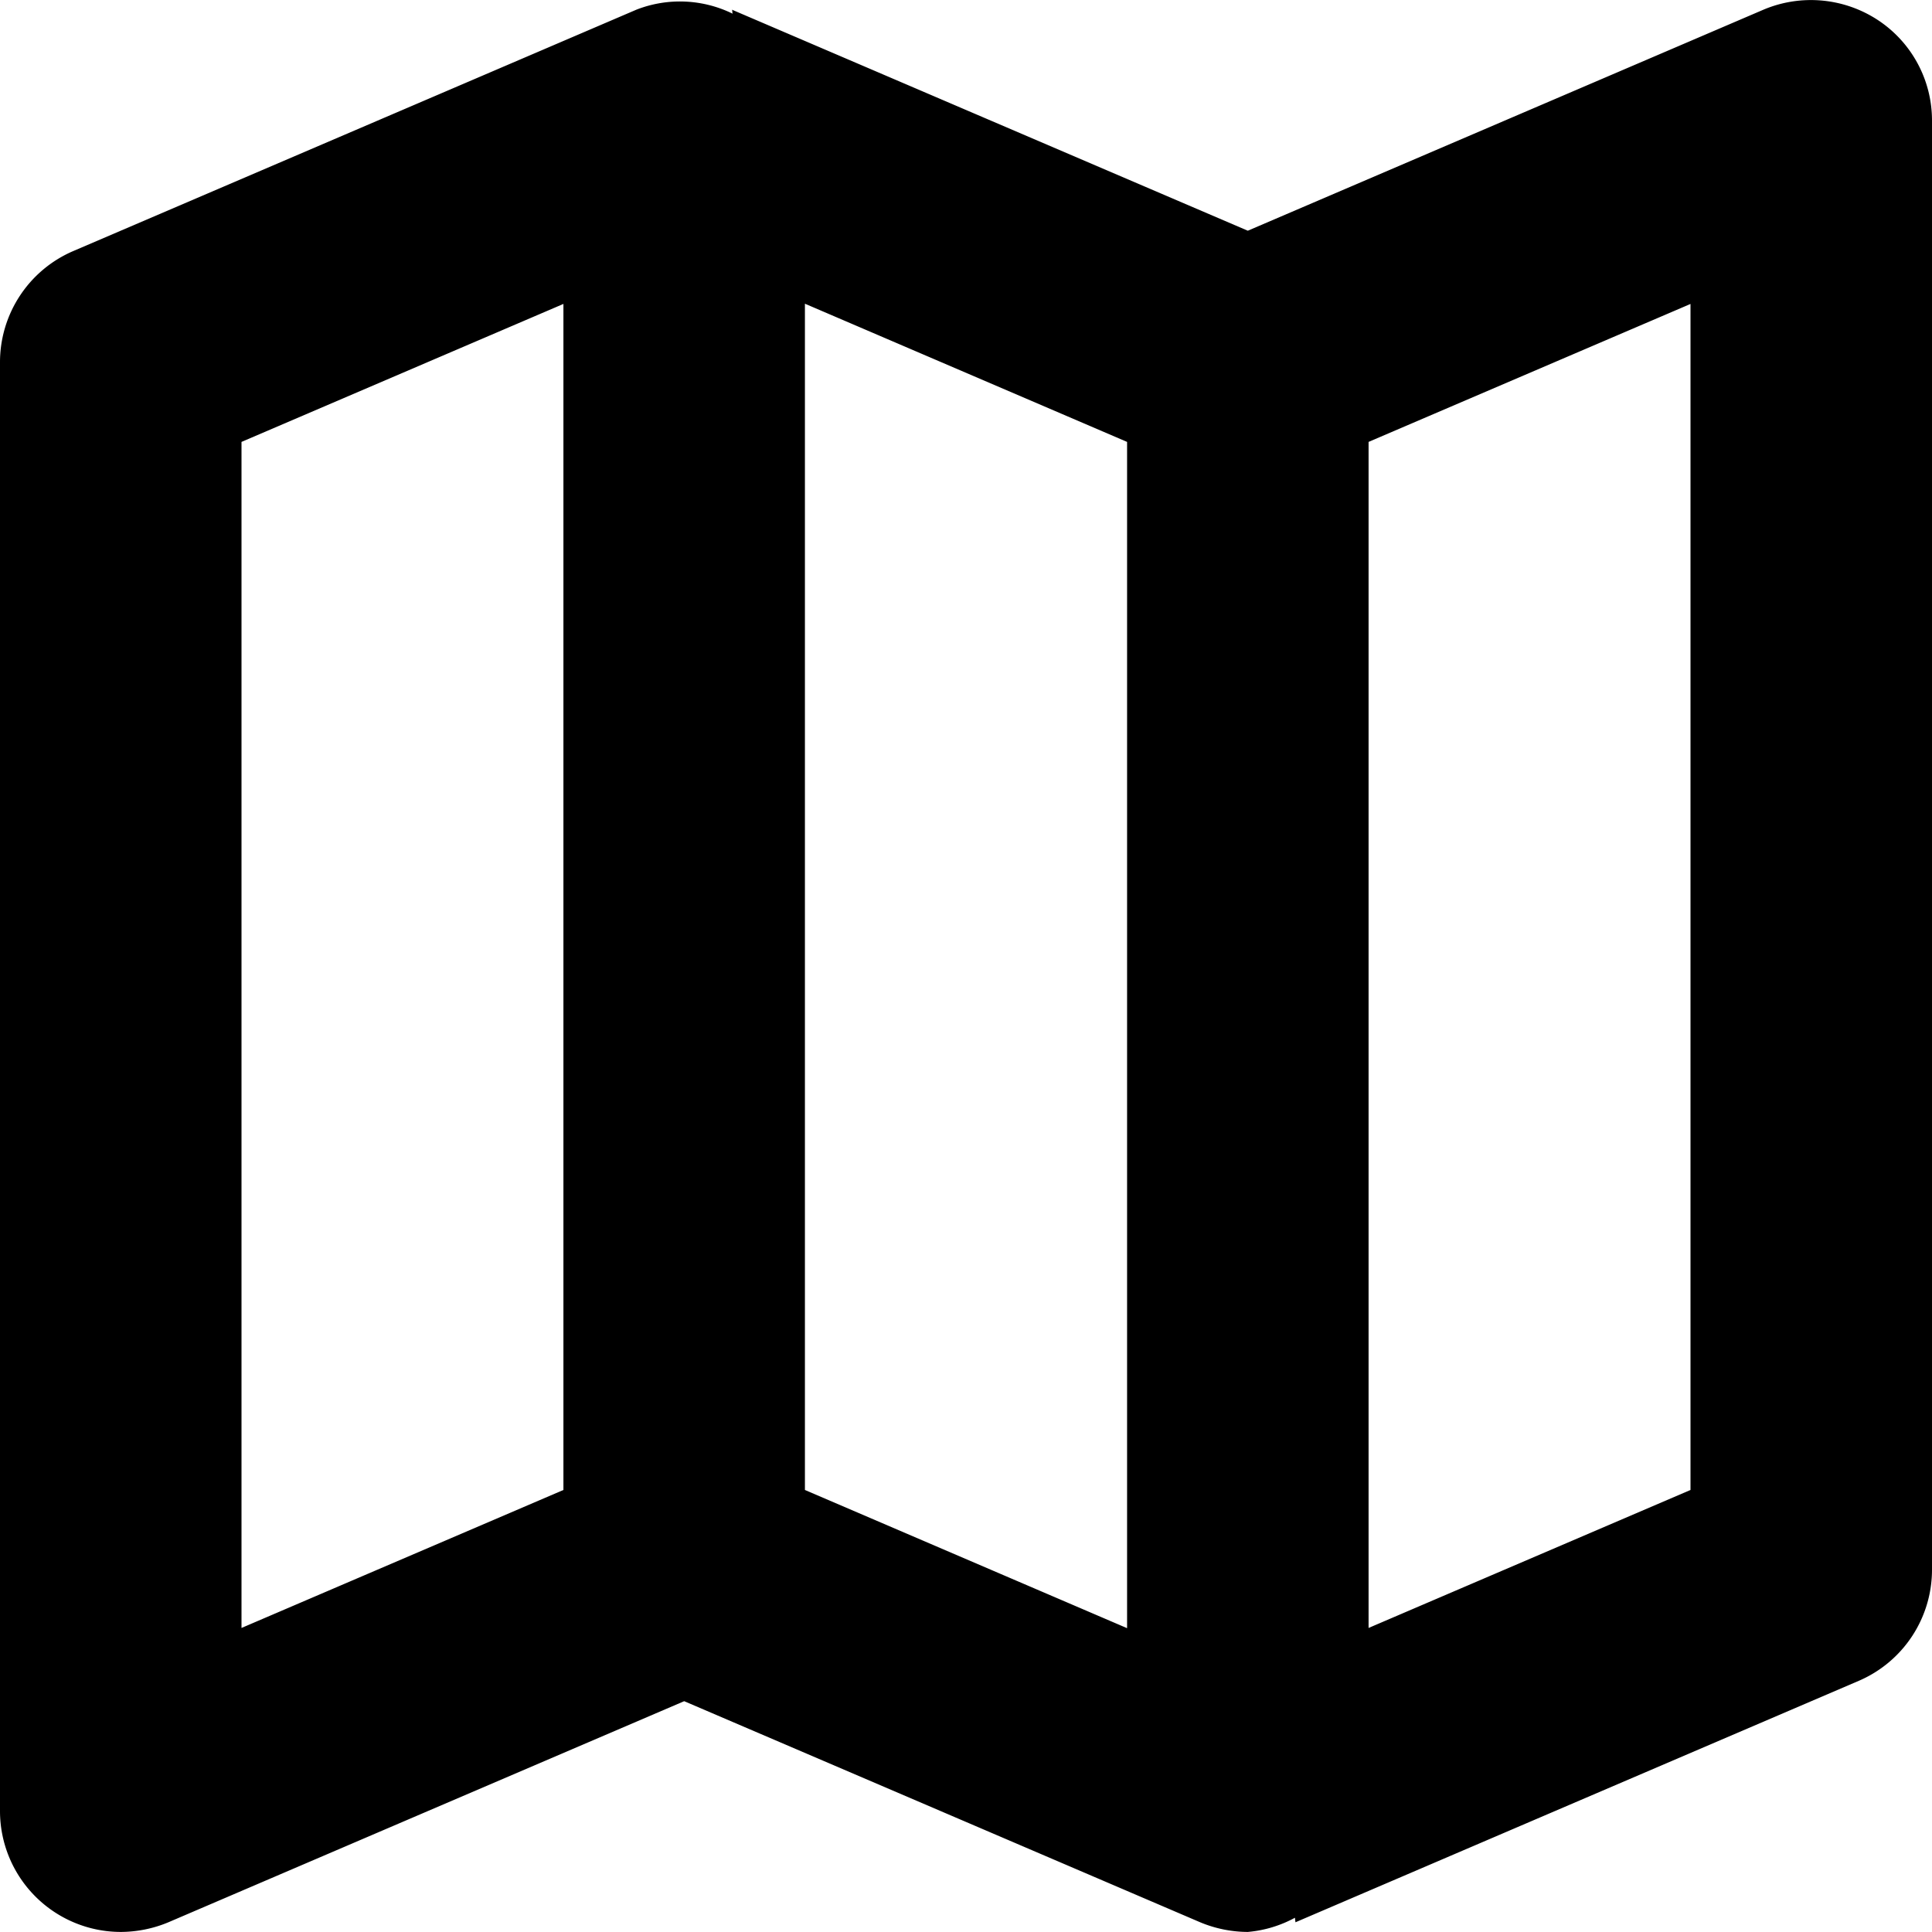
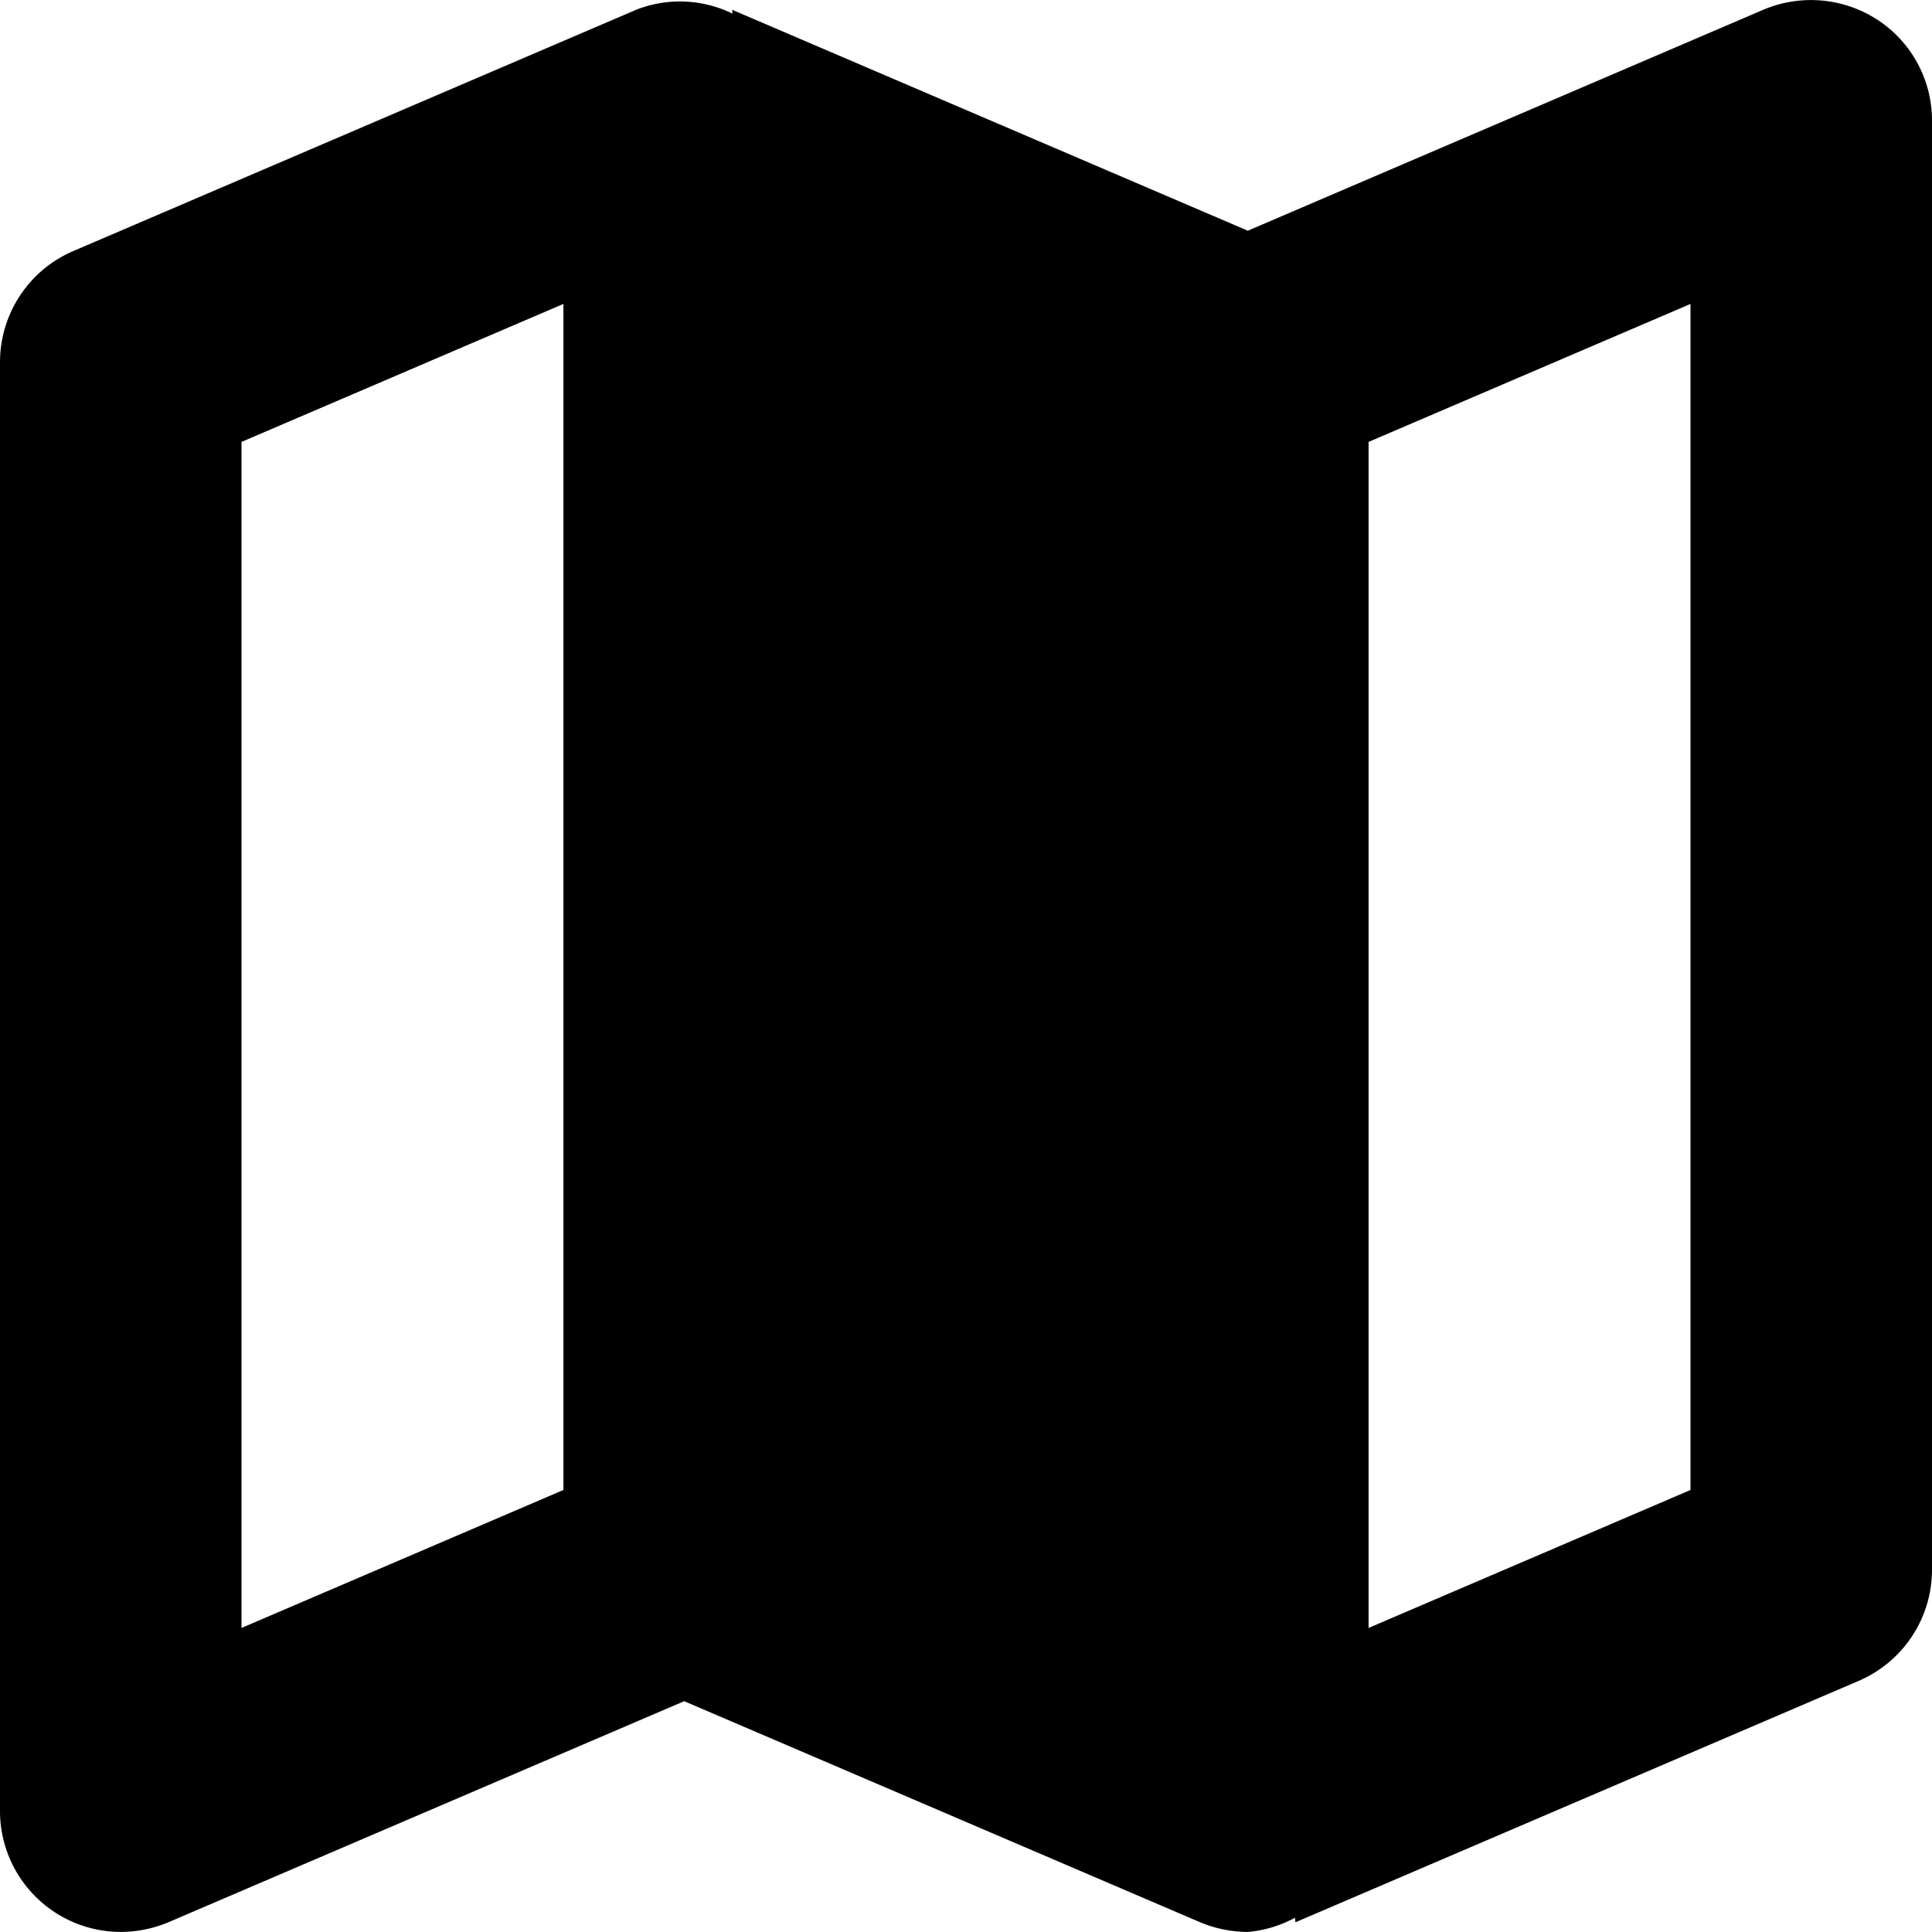
<svg xmlns="http://www.w3.org/2000/svg" fill="#000000" width="800px" height="800px" viewBox="0 0 96 96">
  <title />
-   <path d="M93.305.993A6.061,6.061,0,0,0,87.633.478l-25.63,10.986L36.363.478c.04.022.014.164.045.204A5.951,5.951,0,0,0,31.629.478l-27.996,12A6.01,6.01,0,0,0,0,17.997v72a6.009,6.009,0,0,0,6,6,6.193,6.193,0,0,0,2.367-.48l25.63-10.986,25.64,10.986a6.193,6.193,0,0,0,2.367.48,5.989,5.989,0,0,0,2.341-.705c.005.048.026.225.026.225l27.996-12A6.01,6.01,0,0,0,96,77.997v-72A5.971,5.971,0,0,0,93.305.993ZM12,21.958l15.996-6.856V74.036L12,80.892ZM39.996,15.091l16.008,6.867V80.903L39.996,74.036ZM84,74.036,68.004,80.892V21.958L84,15.103Z" />
+   <path d="M93.305.993A6.061,6.061,0,0,0,87.633.478l-25.63,10.986L36.363.478c.04.022.014.164.045.204A5.951,5.951,0,0,0,31.629.478l-27.996,12A6.01,6.01,0,0,0,0,17.997v72a6.009,6.009,0,0,0,6,6,6.193,6.193,0,0,0,2.367-.48l25.63-10.986,25.64,10.986a6.193,6.193,0,0,0,2.367.48,5.989,5.989,0,0,0,2.341-.705c.005.048.026.225.026.225l27.996-12A6.01,6.01,0,0,0,96,77.997v-72A5.971,5.971,0,0,0,93.305.993ZM12,21.958l15.996-6.856V74.036L12,80.892ZM39.996,15.091V80.903L39.996,74.036ZM84,74.036,68.004,80.892V21.958L84,15.103Z" />
</svg>